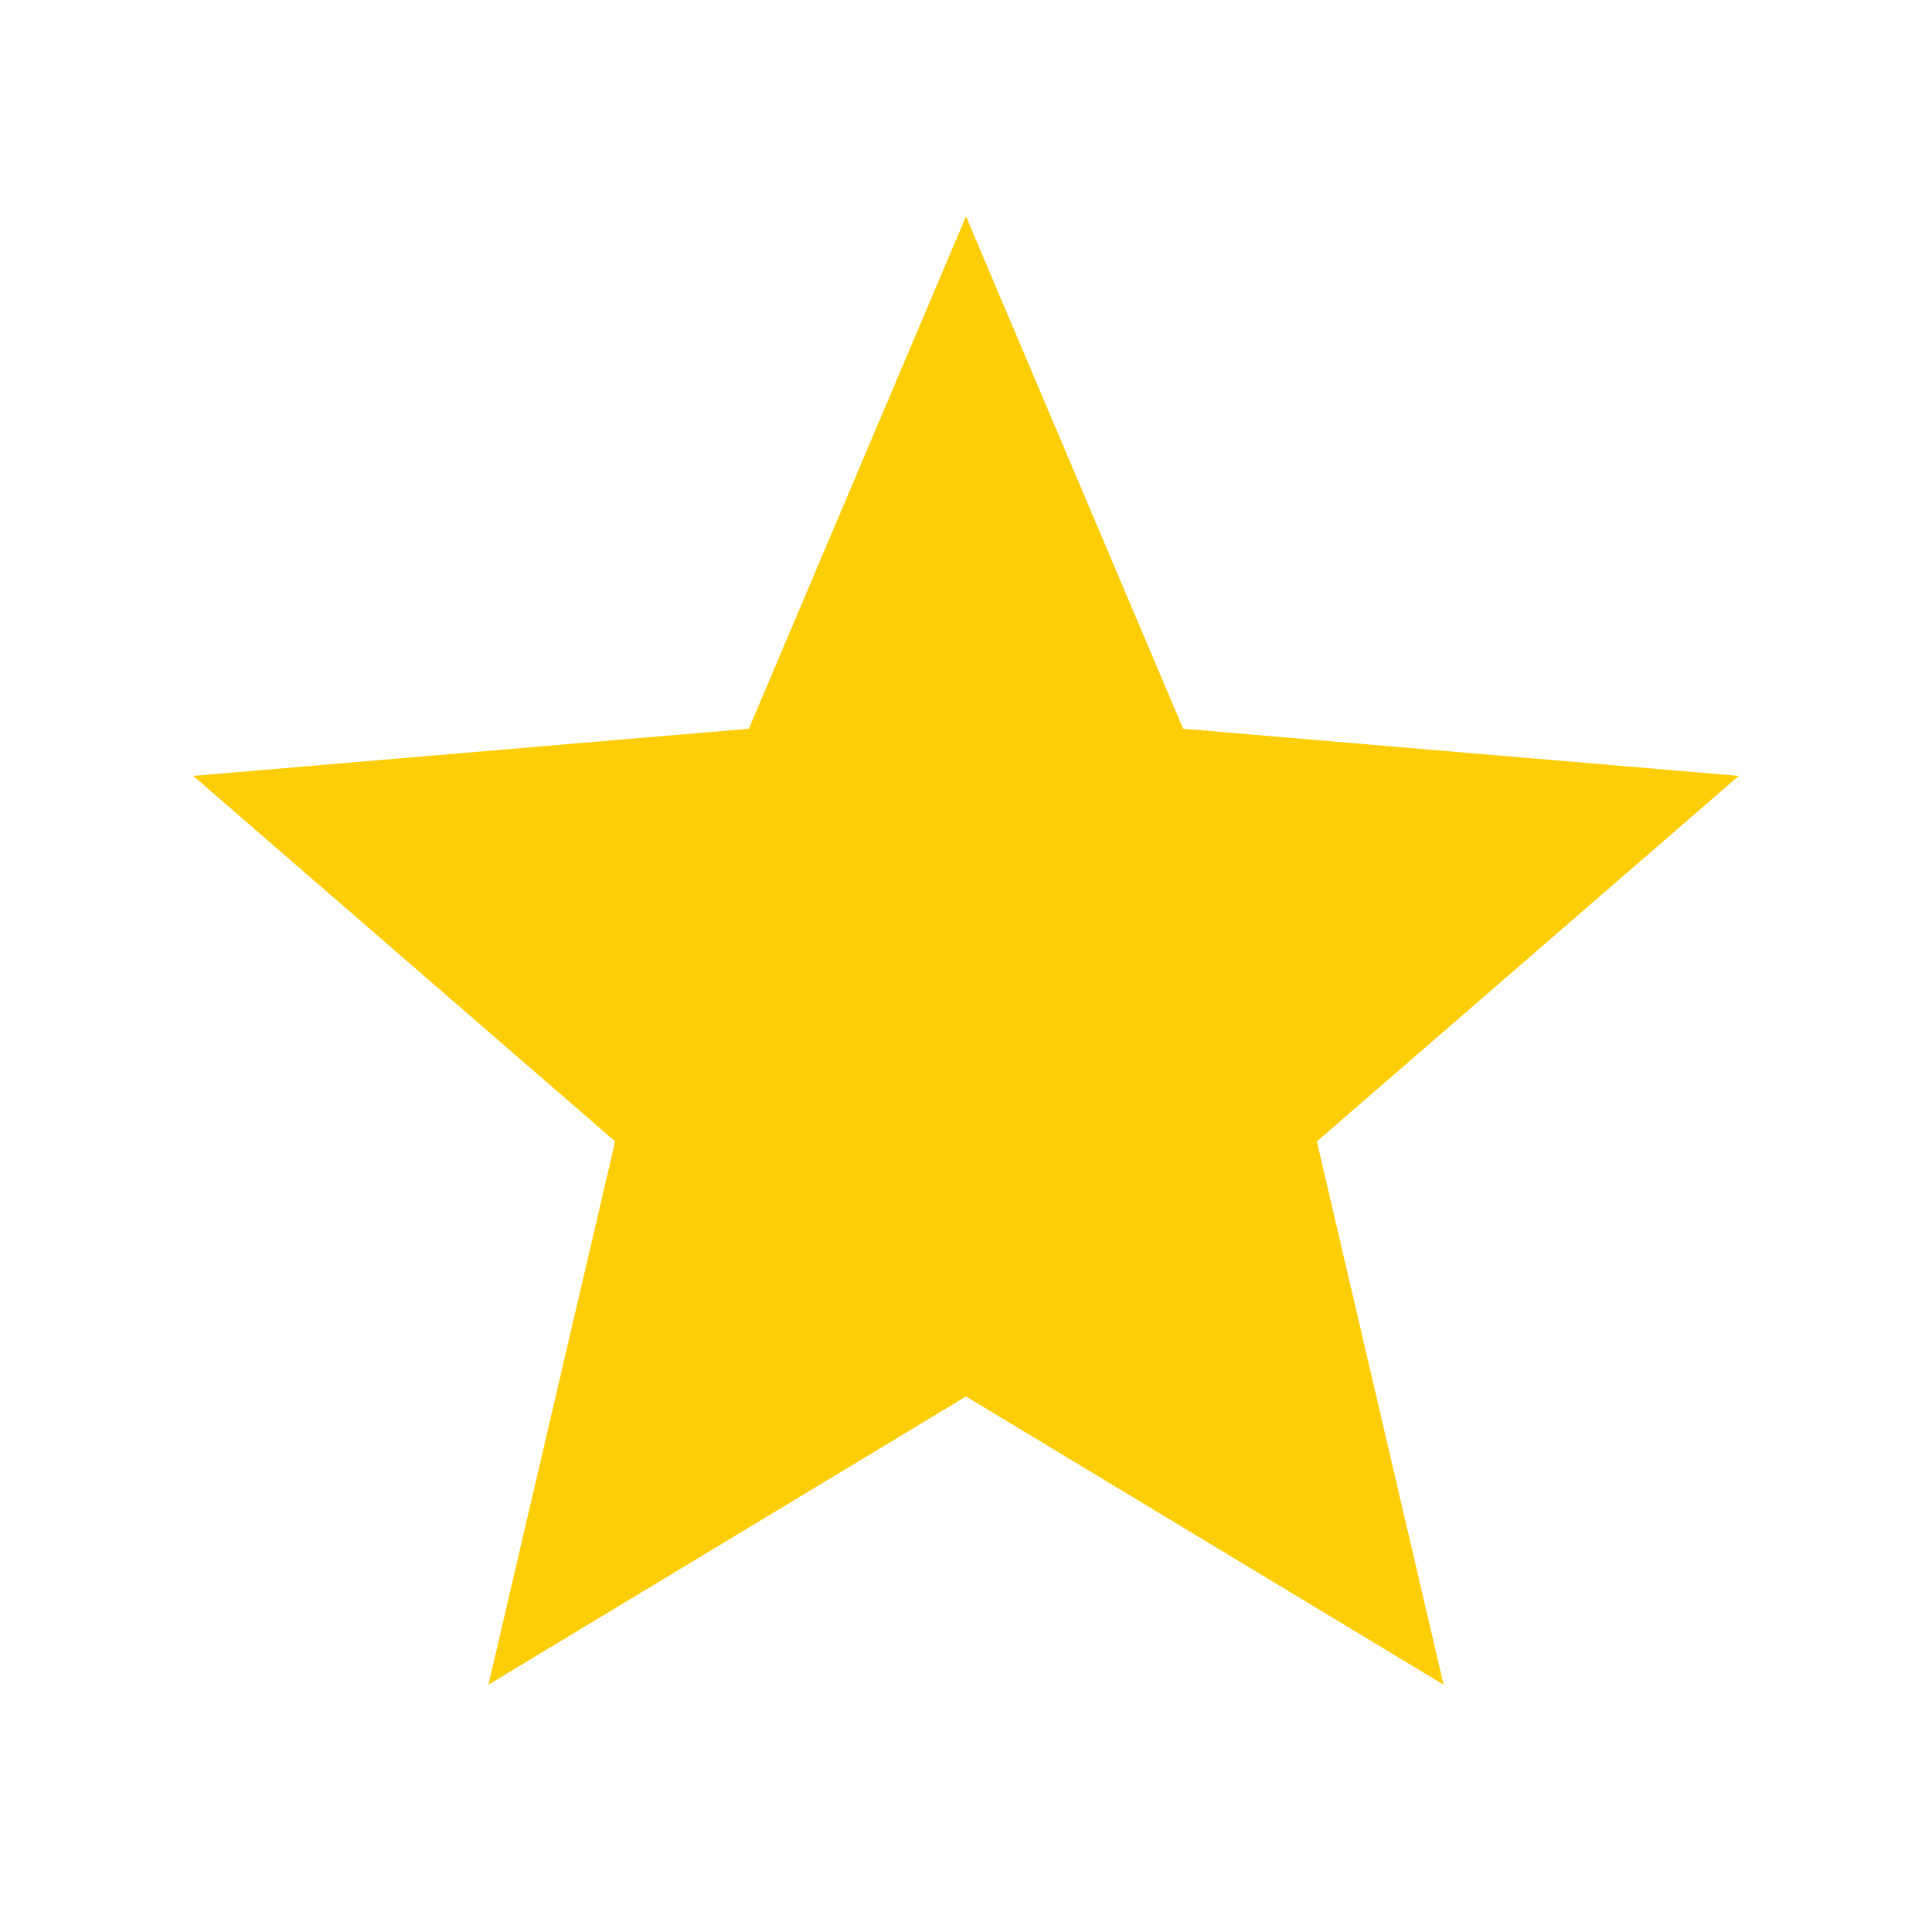
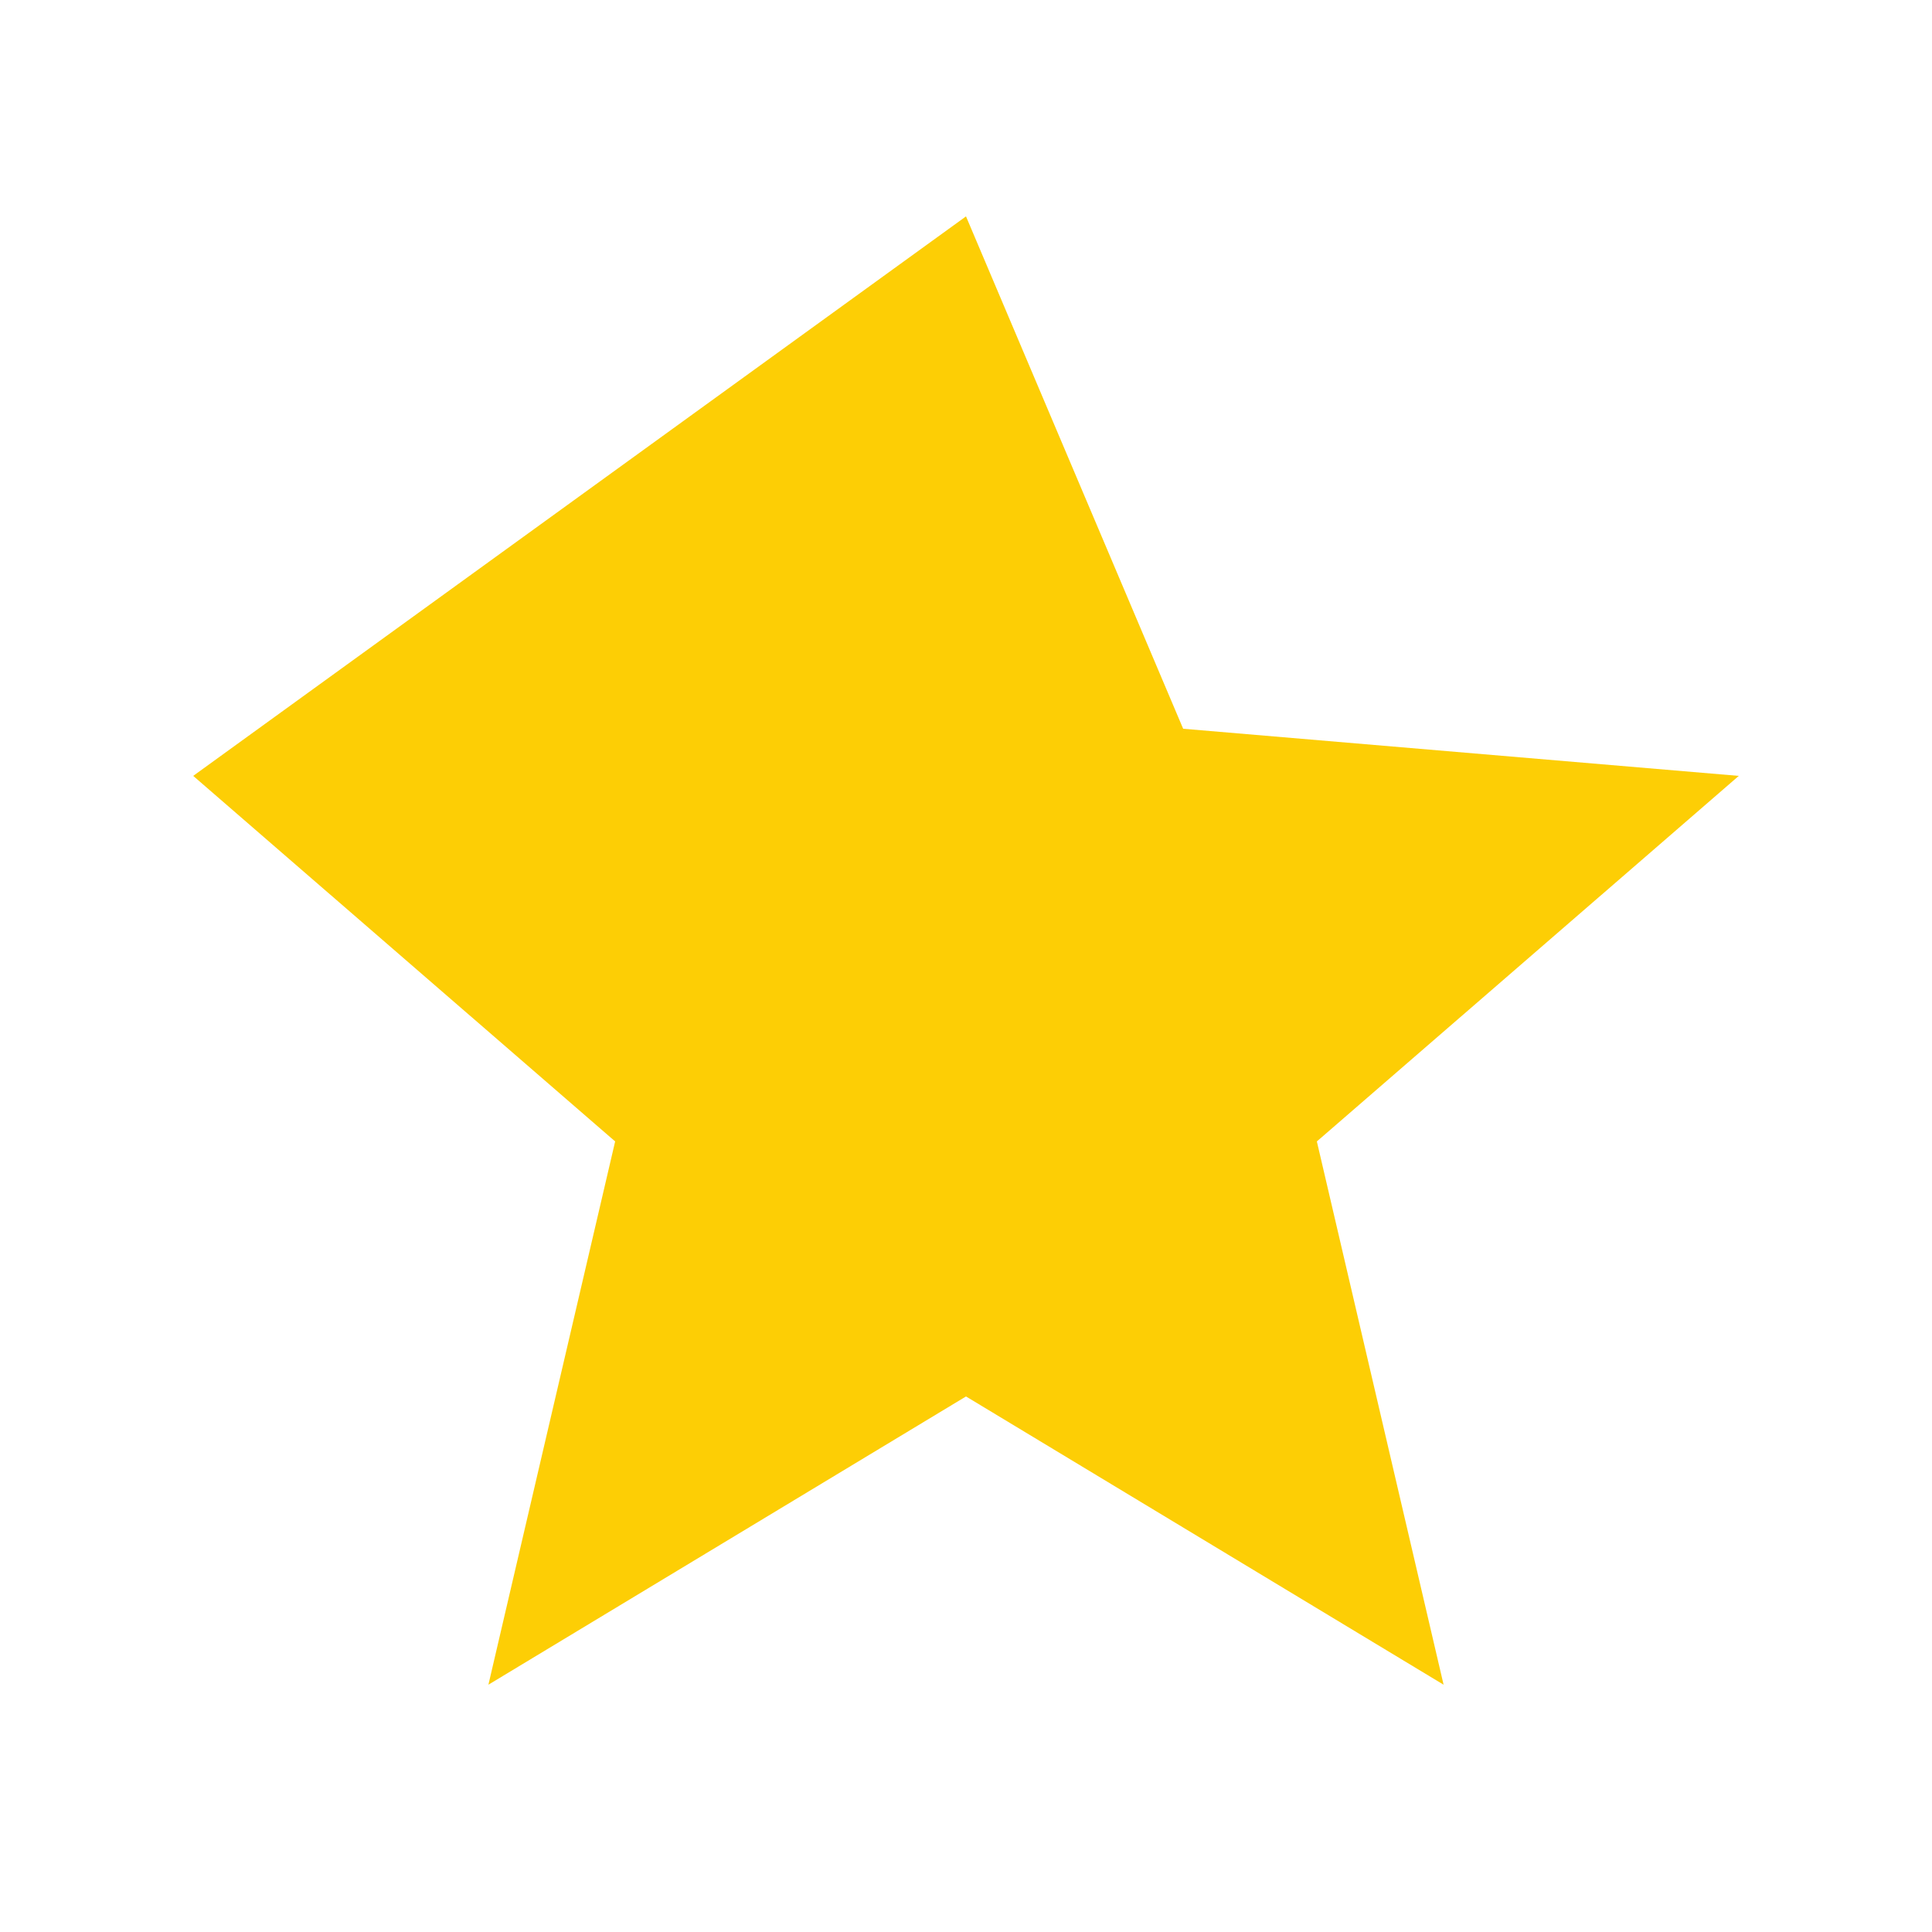
<svg xmlns="http://www.w3.org/2000/svg" width="25" height="25" viewBox="0 0 25 25" fill="none">
-   <path d="M12.5 18.07L18.68 21.8L17.04 14.77L22.5 10.04L15.31 9.43L12.5 2.8L9.69 9.43L2.5 10.04L7.96 14.77L6.32 21.8L12.5 18.07Z" fill="#FDCE05" />
+   <path d="M12.5 18.07L18.68 21.8L17.04 14.77L22.5 10.04L15.31 9.43L12.5 2.8L2.5 10.04L7.96 14.77L6.32 21.8L12.5 18.07Z" fill="#FDCE05" />
</svg>